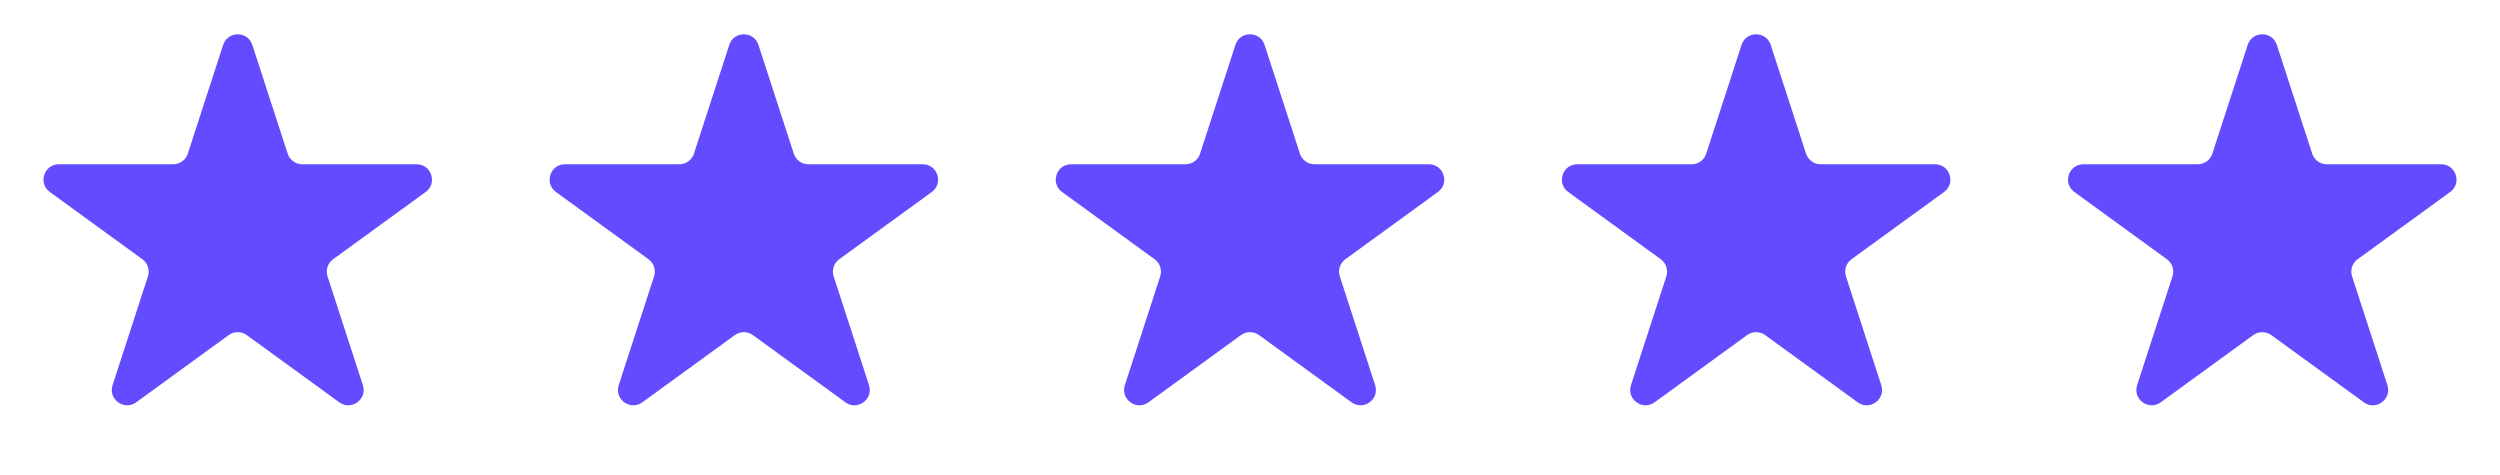
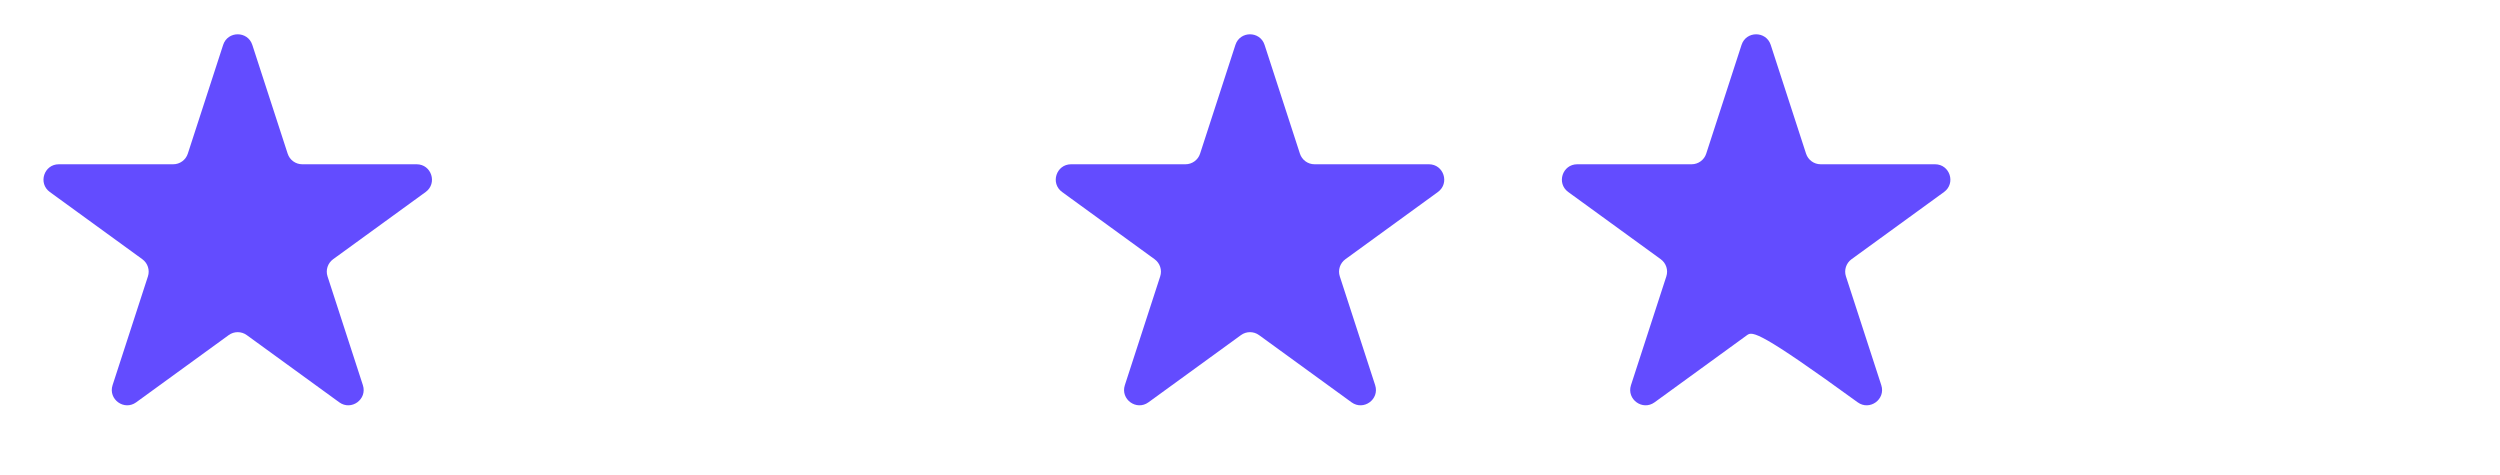
<svg xmlns="http://www.w3.org/2000/svg" width="163" height="31" viewBox="0 0 163 31" fill="none">
  <path d="M14.549 2.927C14.848 2.006 16.152 2.006 16.451 2.927L18.756 10.019C18.889 10.431 19.273 10.71 19.706 10.71H27.164C28.132 10.71 28.535 11.95 27.752 12.519L21.718 16.902C21.368 17.157 21.221 17.608 21.355 18.02L23.66 25.113C23.959 26.034 22.904 26.8 22.121 26.231L16.088 21.848C15.737 21.593 15.263 21.593 14.912 21.848L8.879 26.231C8.096 26.8 7.041 26.034 7.34 25.113L9.645 18.02C9.779 17.608 9.632 17.157 9.282 16.902L3.249 12.519C2.465 11.95 2.868 10.71 3.836 10.71H11.293C11.727 10.71 12.111 10.431 12.245 10.019L14.549 2.927Z" fill="#634CFF" />
-   <path d="M47.549 2.927C47.848 2.006 49.152 2.006 49.451 2.927L51.755 10.019C51.889 10.431 52.273 10.71 52.706 10.71H60.164C61.132 10.71 61.535 11.95 60.752 12.519L54.718 16.902C54.368 17.157 54.221 17.608 54.355 18.02L56.66 25.113C56.959 26.034 55.904 26.8 55.121 26.231L49.088 21.848C48.737 21.593 48.263 21.593 47.912 21.848L41.879 26.231C41.096 26.8 40.041 26.034 40.34 25.113L42.645 18.02C42.779 17.608 42.632 17.157 42.282 16.902L36.248 12.519C35.465 11.95 35.868 10.71 36.836 10.71H44.294C44.727 10.71 45.111 10.431 45.245 10.019L47.549 2.927Z" fill="#634CFF" />
  <path d="M80.549 2.927C80.848 2.006 82.152 2.006 82.451 2.927L84.755 10.019C84.889 10.431 85.273 10.71 85.707 10.71H93.164C94.132 10.71 94.535 11.95 93.751 12.519L87.719 16.902C87.368 17.157 87.221 17.608 87.355 18.02L89.66 25.113C89.959 26.034 88.904 26.8 88.121 26.231L82.088 21.848C81.737 21.593 81.263 21.593 80.912 21.848L74.879 26.231C74.096 26.8 73.041 26.034 73.34 25.113L75.645 18.02C75.779 17.608 75.632 17.157 75.281 16.902L69.249 12.519C68.465 11.95 68.868 10.71 69.836 10.71H77.293C77.727 10.71 78.111 10.431 78.245 10.019L80.549 2.927Z" fill="#634CFF" />
-   <path d="M113.549 2.927C113.848 2.006 115.152 2.006 115.451 2.927L117.755 10.019C117.889 10.431 118.273 10.71 118.707 10.71H126.164C127.132 10.71 127.535 11.95 126.751 12.519L120.718 16.902C120.368 17.157 120.221 17.608 120.355 18.02L122.66 25.113C122.959 26.034 121.904 26.8 121.121 26.231L115.088 21.848C114.737 21.593 114.263 21.593 113.912 21.848L107.879 26.231C107.096 26.8 106.041 26.034 106.34 25.113L108.645 18.02C108.779 17.608 108.632 17.157 108.282 16.902L102.249 12.519C101.465 11.95 101.868 10.71 102.836 10.71H110.293C110.727 10.71 111.111 10.431 111.245 10.019L113.549 2.927Z" fill="#634CFF" />
-   <path d="M146.549 2.927C146.848 2.006 148.152 2.006 148.451 2.927L150.755 10.019C150.889 10.431 151.273 10.71 151.707 10.71H159.164C160.132 10.71 160.535 11.95 159.751 12.519L153.718 16.902C153.368 17.157 153.221 17.608 153.355 18.02L155.66 25.113C155.959 26.034 154.904 26.8 154.121 26.231L148.088 21.848C147.737 21.593 147.263 21.593 146.912 21.848L140.879 26.231C140.096 26.8 139.041 26.034 139.34 25.113L141.645 18.02C141.779 17.608 141.632 17.157 141.282 16.902L135.249 12.519C134.465 11.95 134.868 10.71 135.836 10.71H143.293C143.727 10.71 144.111 10.431 144.245 10.019L146.549 2.927Z" fill="#634CFF" />
+   <path d="M113.549 2.927C113.848 2.006 115.152 2.006 115.451 2.927L117.755 10.019C117.889 10.431 118.273 10.71 118.707 10.71H126.164C127.132 10.71 127.535 11.95 126.751 12.519L120.718 16.902C120.368 17.157 120.221 17.608 120.355 18.02L122.66 25.113C122.959 26.034 121.904 26.8 121.121 26.231C114.737 21.593 114.263 21.593 113.912 21.848L107.879 26.231C107.096 26.8 106.041 26.034 106.34 25.113L108.645 18.02C108.779 17.608 108.632 17.157 108.282 16.902L102.249 12.519C101.465 11.95 101.868 10.71 102.836 10.71H110.293C110.727 10.71 111.111 10.431 111.245 10.019L113.549 2.927Z" fill="#634CFF" />
</svg>